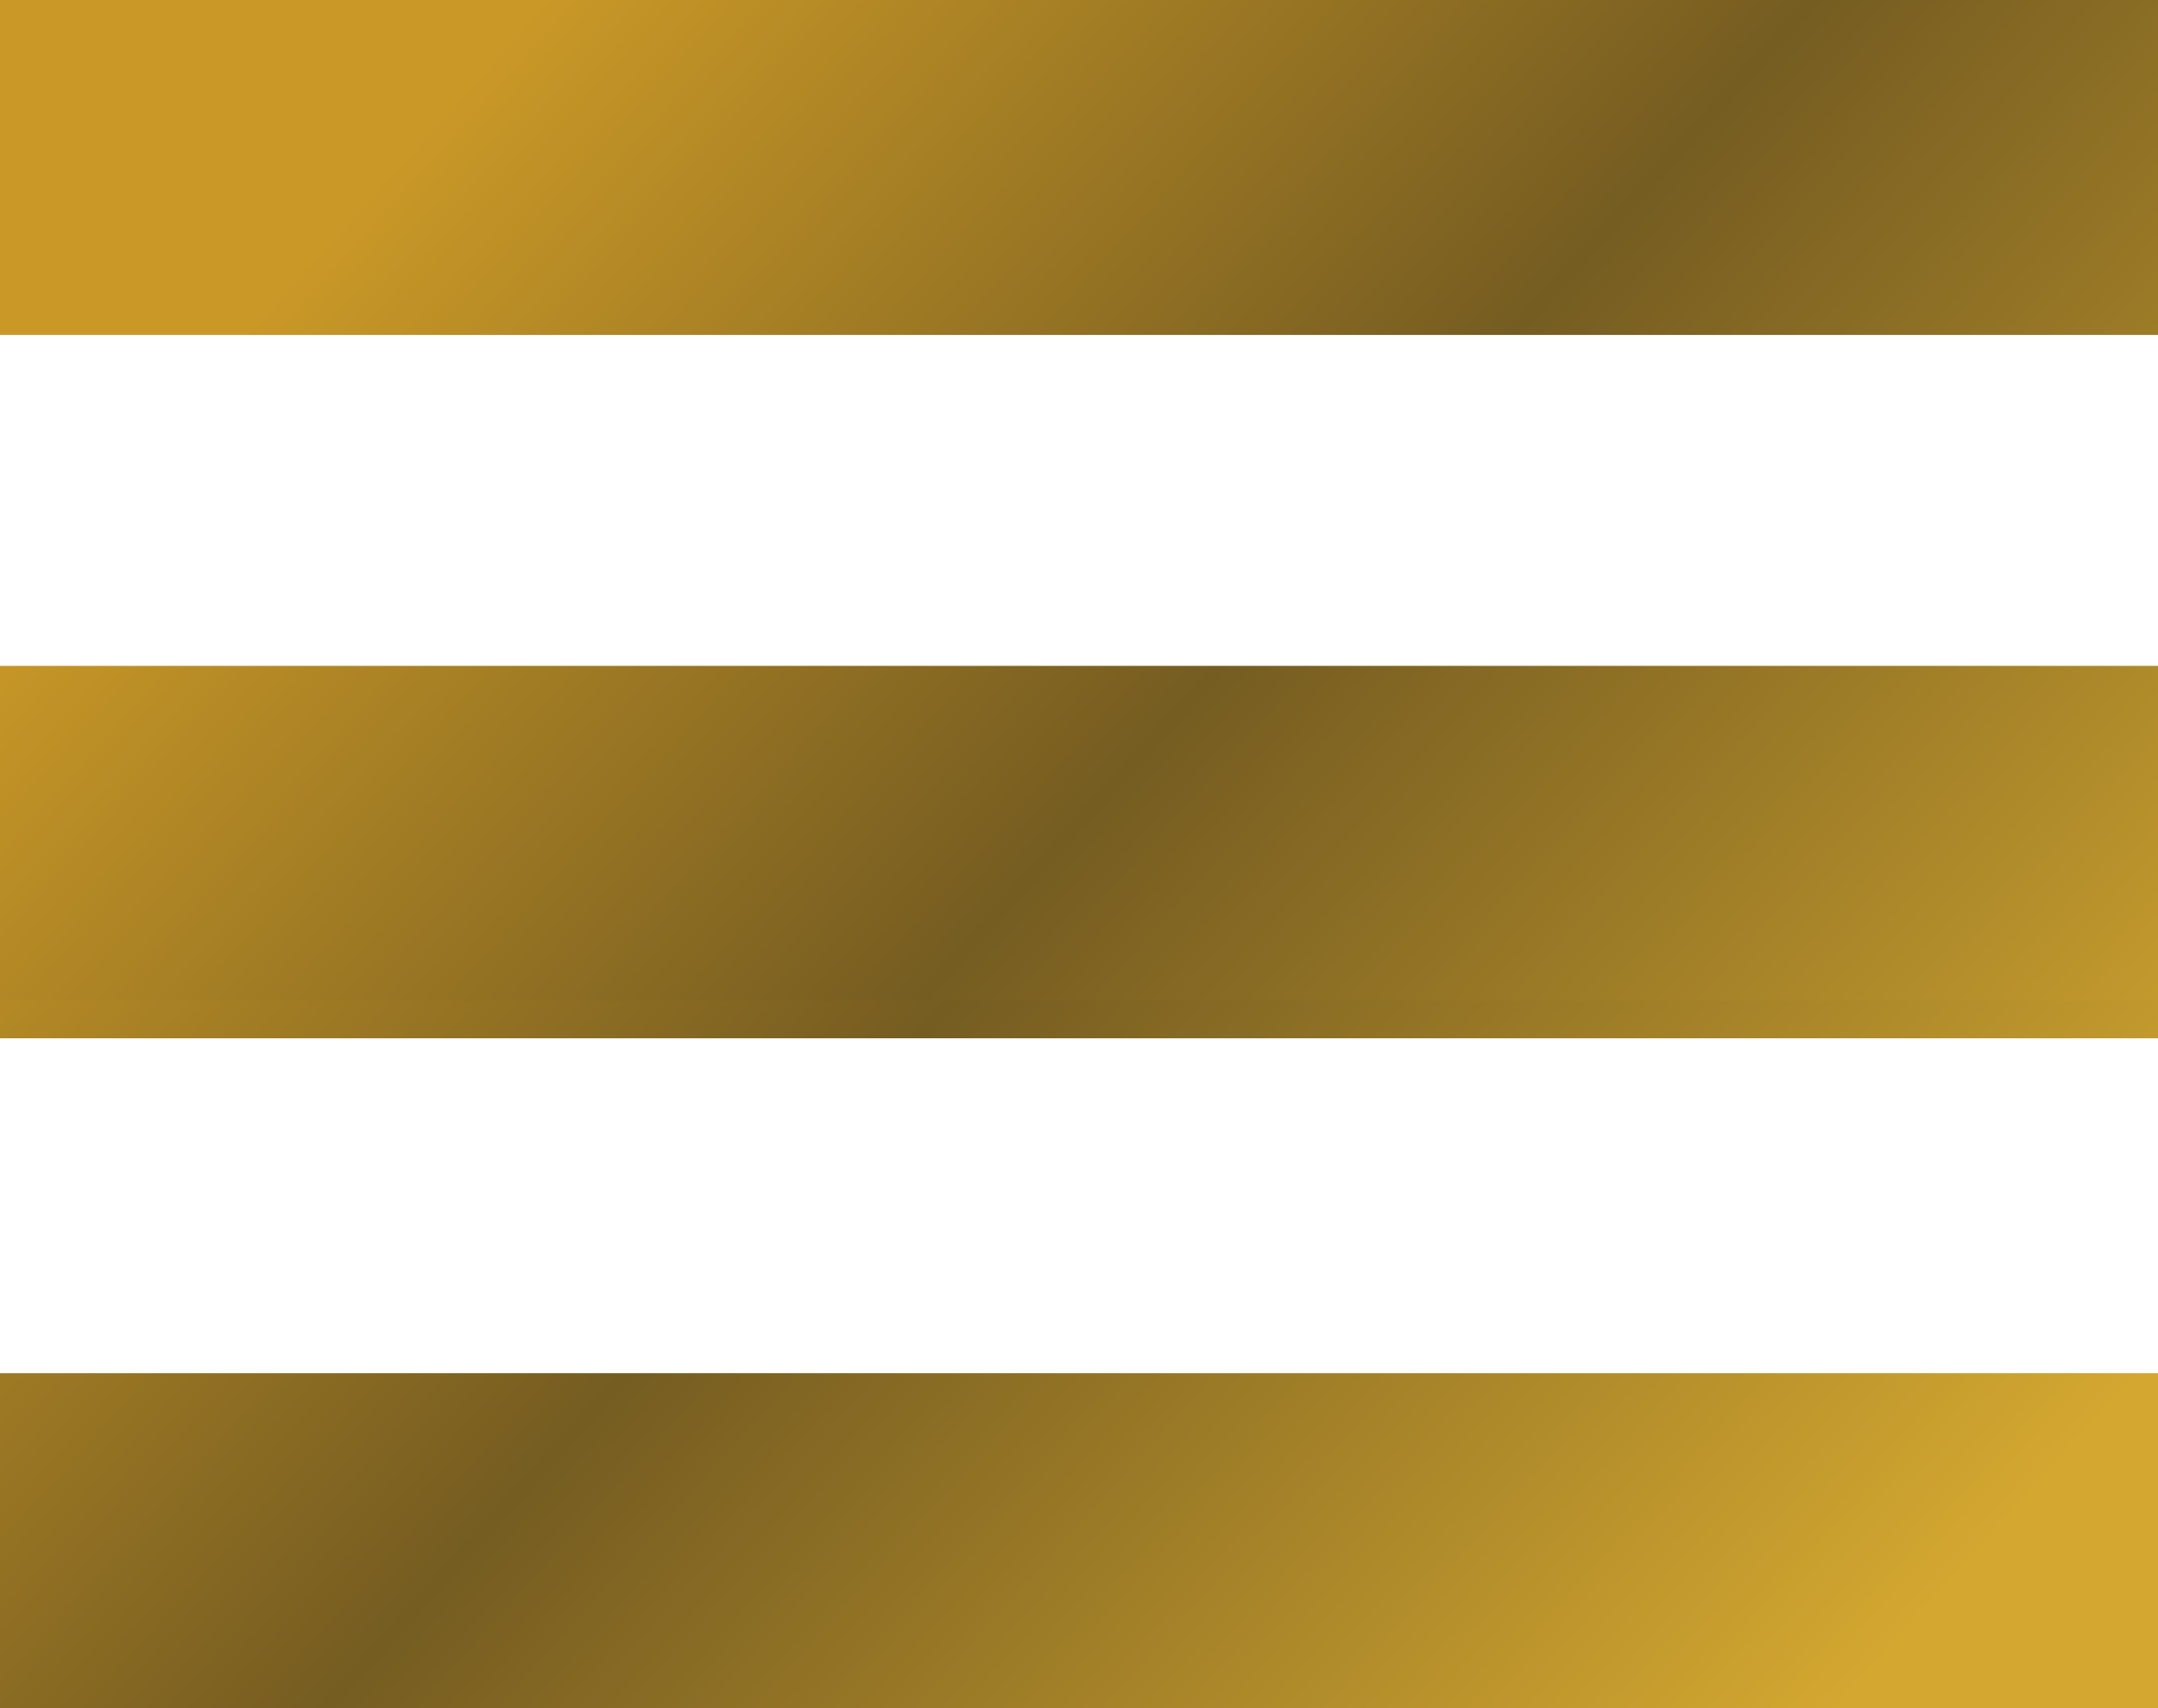
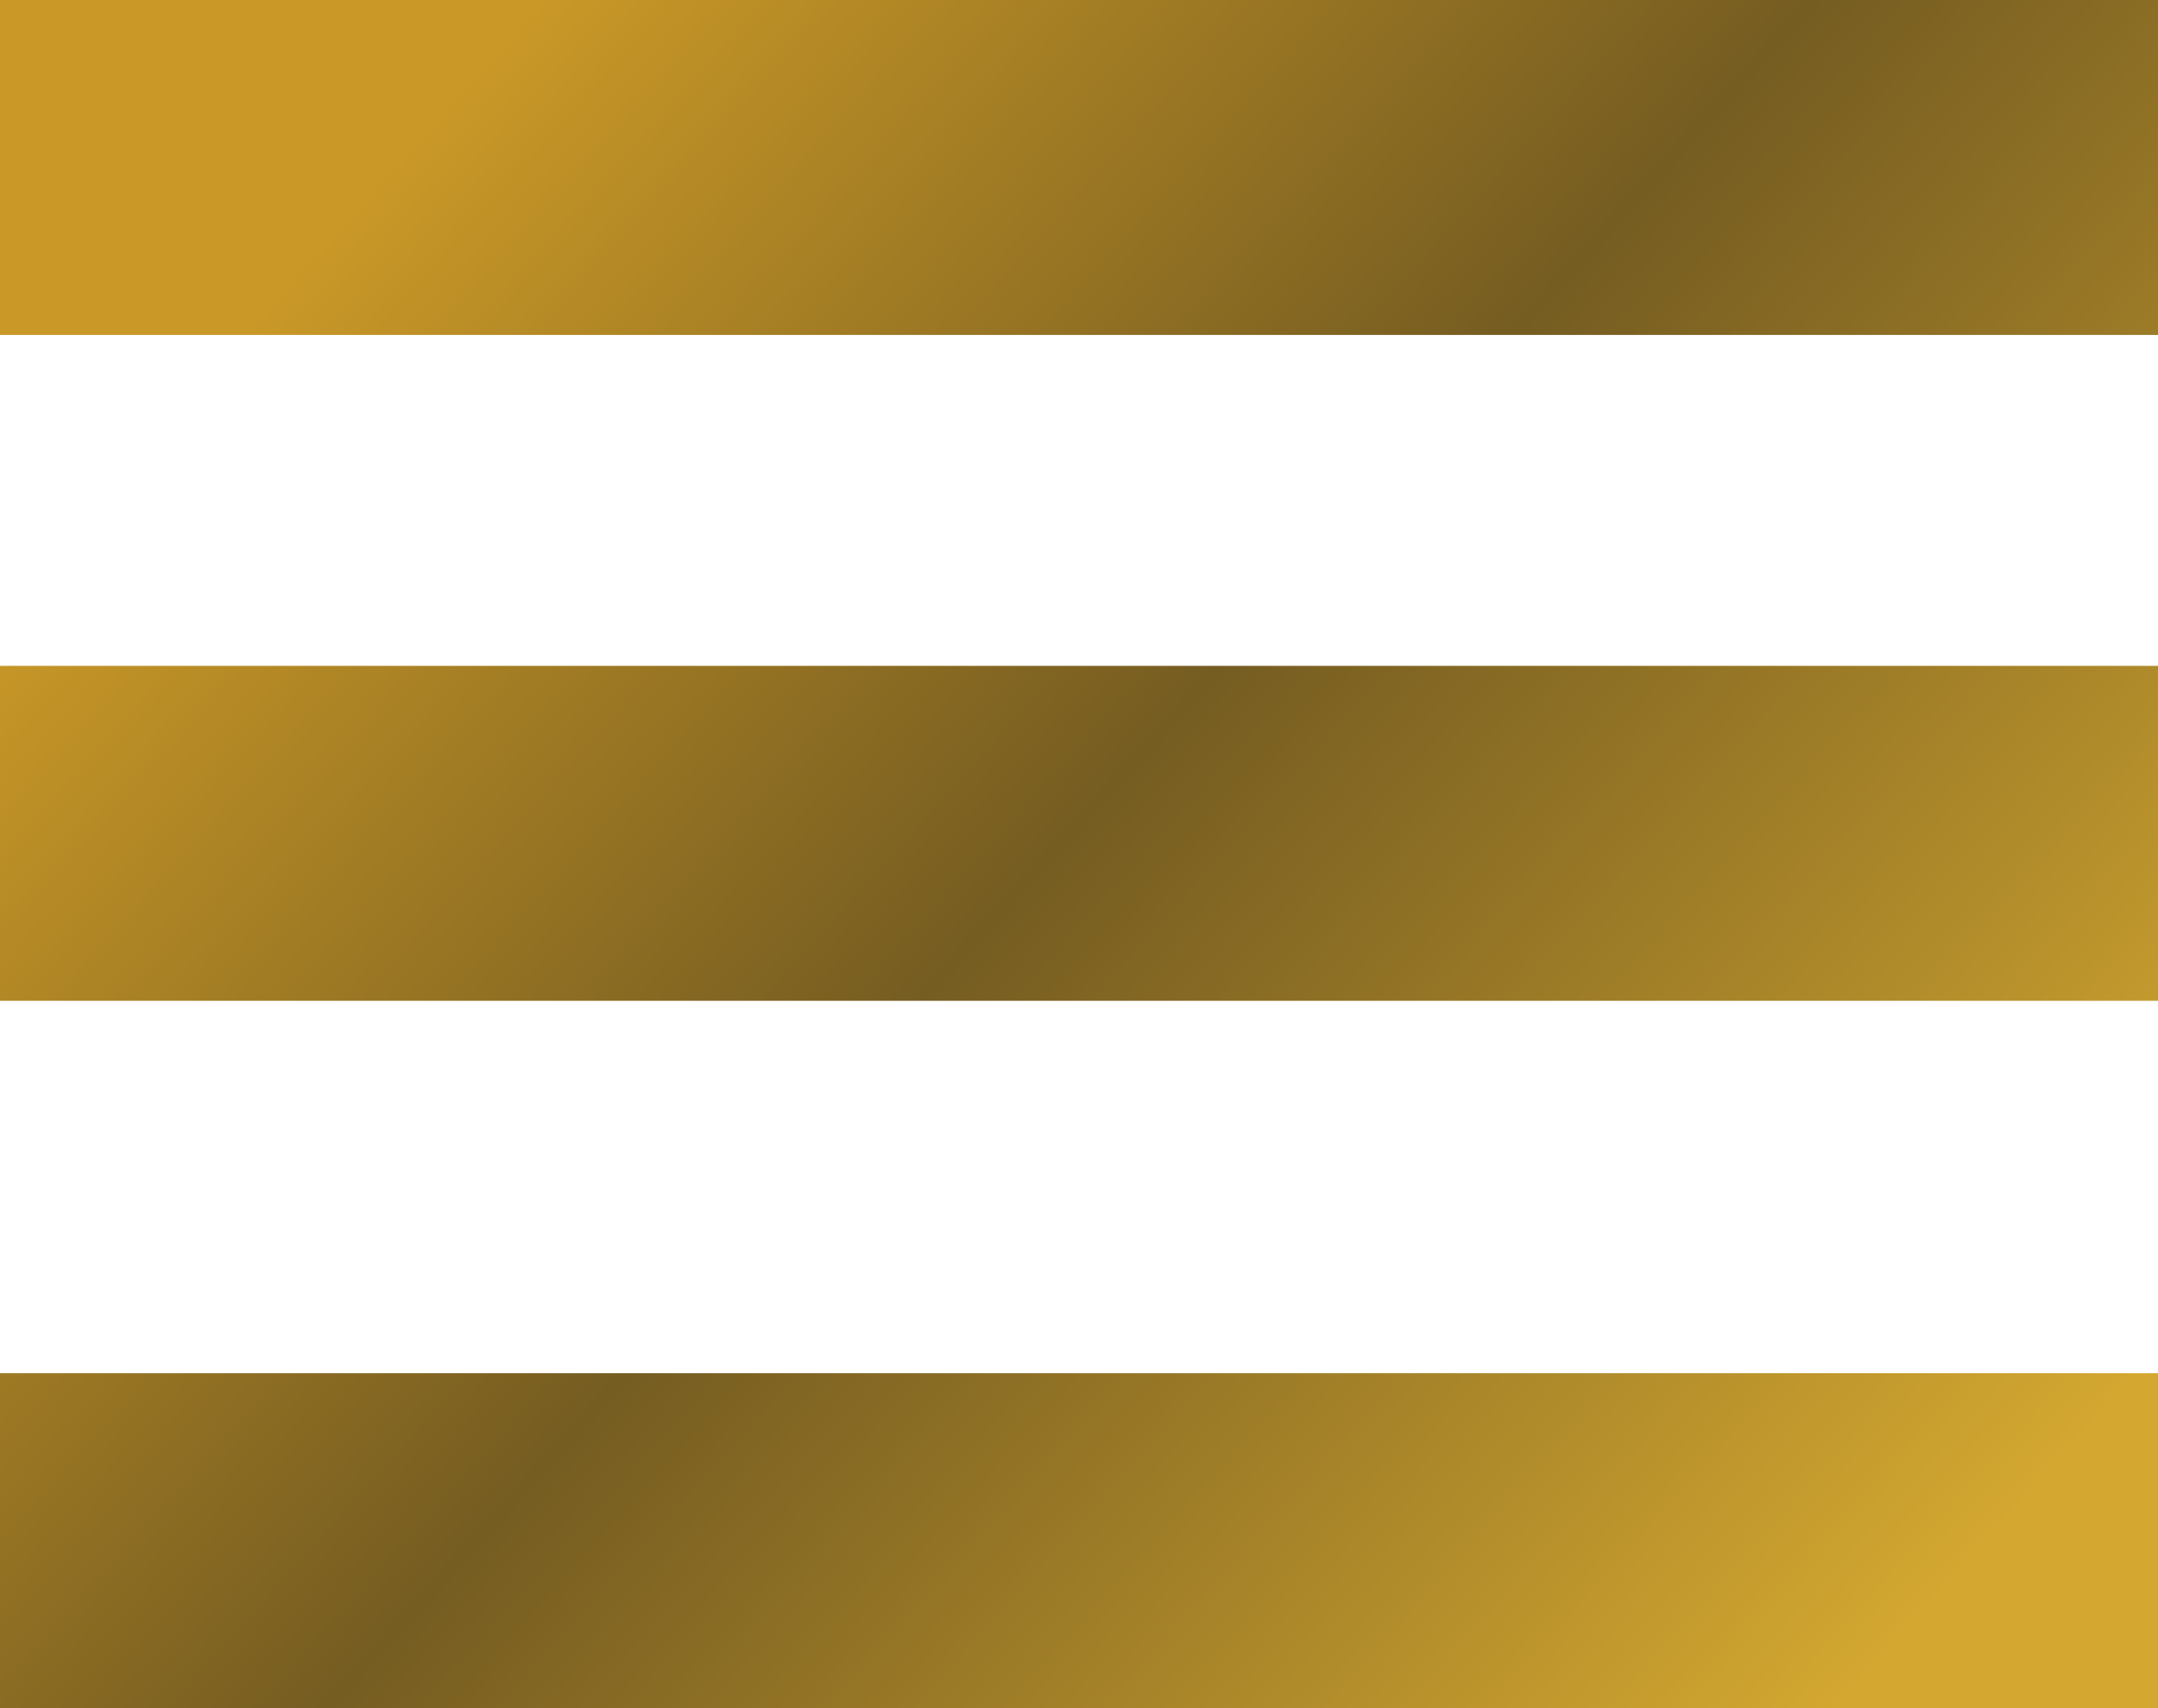
<svg xmlns="http://www.w3.org/2000/svg" version="1.1" id="Calque_1" x="0px" y="0px" width="48px" height="38px" viewBox="38.5 10.625 48 38" xml:space="preserve">
  <g>
    <linearGradient id="SVGID_1_" gradientUnits="userSpaceOnUse" x1="122.59" y1="-27.092" x2="140.122" y2="-42.893" gradientTransform="matrix(3 0 0 -3 -325.99 -85.6)">
      <stop offset="0.234" style="stop-color:#C99827" />
      <stop offset="0.53" style="stop-color:#755C21" />
      <stop offset="0.883" style="stop-color:#D3A730" />
    </linearGradient>
    <rect x="38.5" y="10.625" fill="url(#SVGID_1_)" width="48" height="7.451" />
  </g>
  <g>
    <linearGradient id="SVGID_2_" gradientUnits="userSpaceOnUse" x1="120.166" y1="-30.123" x2="137.697" y2="-45.922" gradientTransform="matrix(3 0 0 -3 -325.99 -85.6)">
      <stop offset="0.234" style="stop-color:#C99827" />
      <stop offset="0.53" style="stop-color:#755C21" />
      <stop offset="0.883" style="stop-color:#D3A730" />
    </linearGradient>
-     <rect x="38.5" y="26.272" fill="url(#SVGID_2_)" width="48" height="7.451" />
  </g>
  <g>
    <linearGradient id="SVGID_3_" gradientUnits="userSpaceOnUse" x1="117.741" y1="-32.904" x2="135.273" y2="-48.705" gradientTransform="matrix(3 0 0 -3 -325.99 -85.6)">
      <stop offset="0.234" style="stop-color:#C99827" />
      <stop offset="0.53" style="stop-color:#755C21" />
      <stop offset="0.883" style="stop-color:#D3A730" />
    </linearGradient>
    <rect x="38.5" y="41.174" fill="url(#SVGID_3_)" width="48" height="7.451" />
  </g>
  <g>
    <linearGradient id="SVGID_4_" gradientUnits="userSpaceOnUse" x1="120.168" y1="-29.847" x2="137.699" y2="-45.647" gradientTransform="matrix(3 0 0 -3 -325.99 -85.6)">
      <stop offset="0.234" style="stop-color:#C99827" />
      <stop offset="0.53" style="stop-color:#755C21" />
      <stop offset="0.883" style="stop-color:#D3A730" />
    </linearGradient>
    <rect x="38.5" y="25.438" fill="url(#SVGID_4_)" width="48" height="7.451" />
  </g>
</svg>